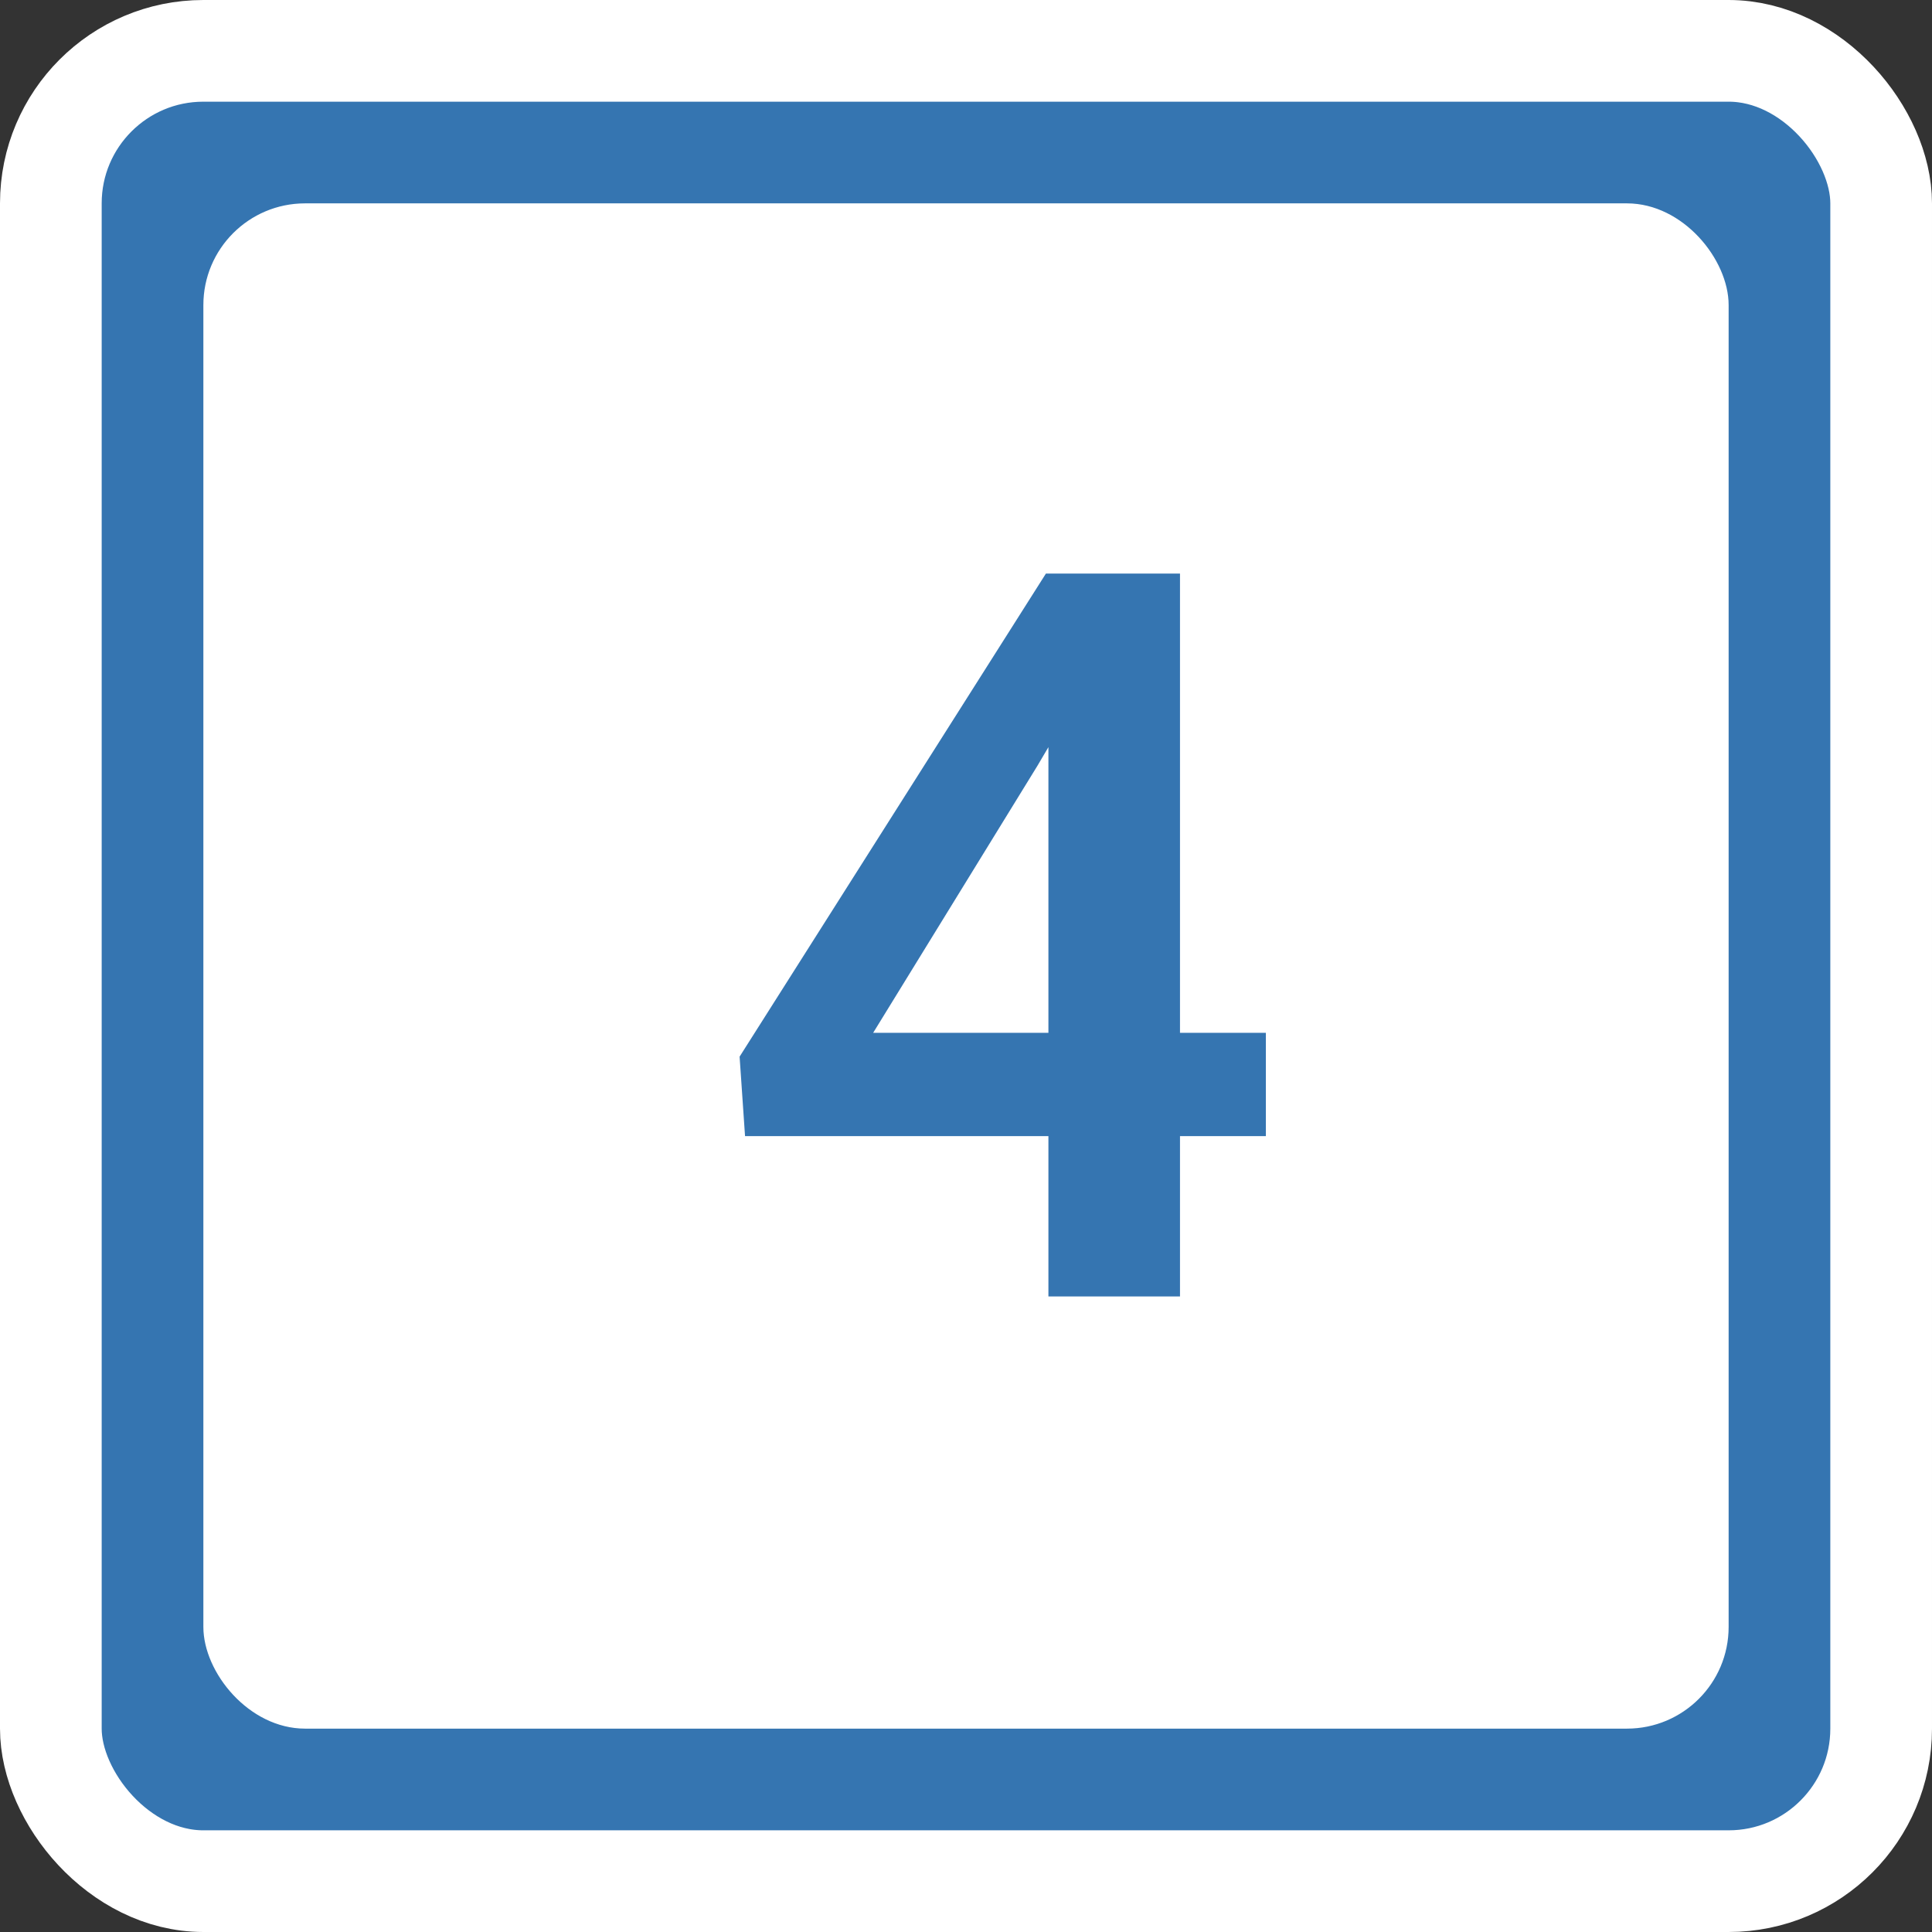
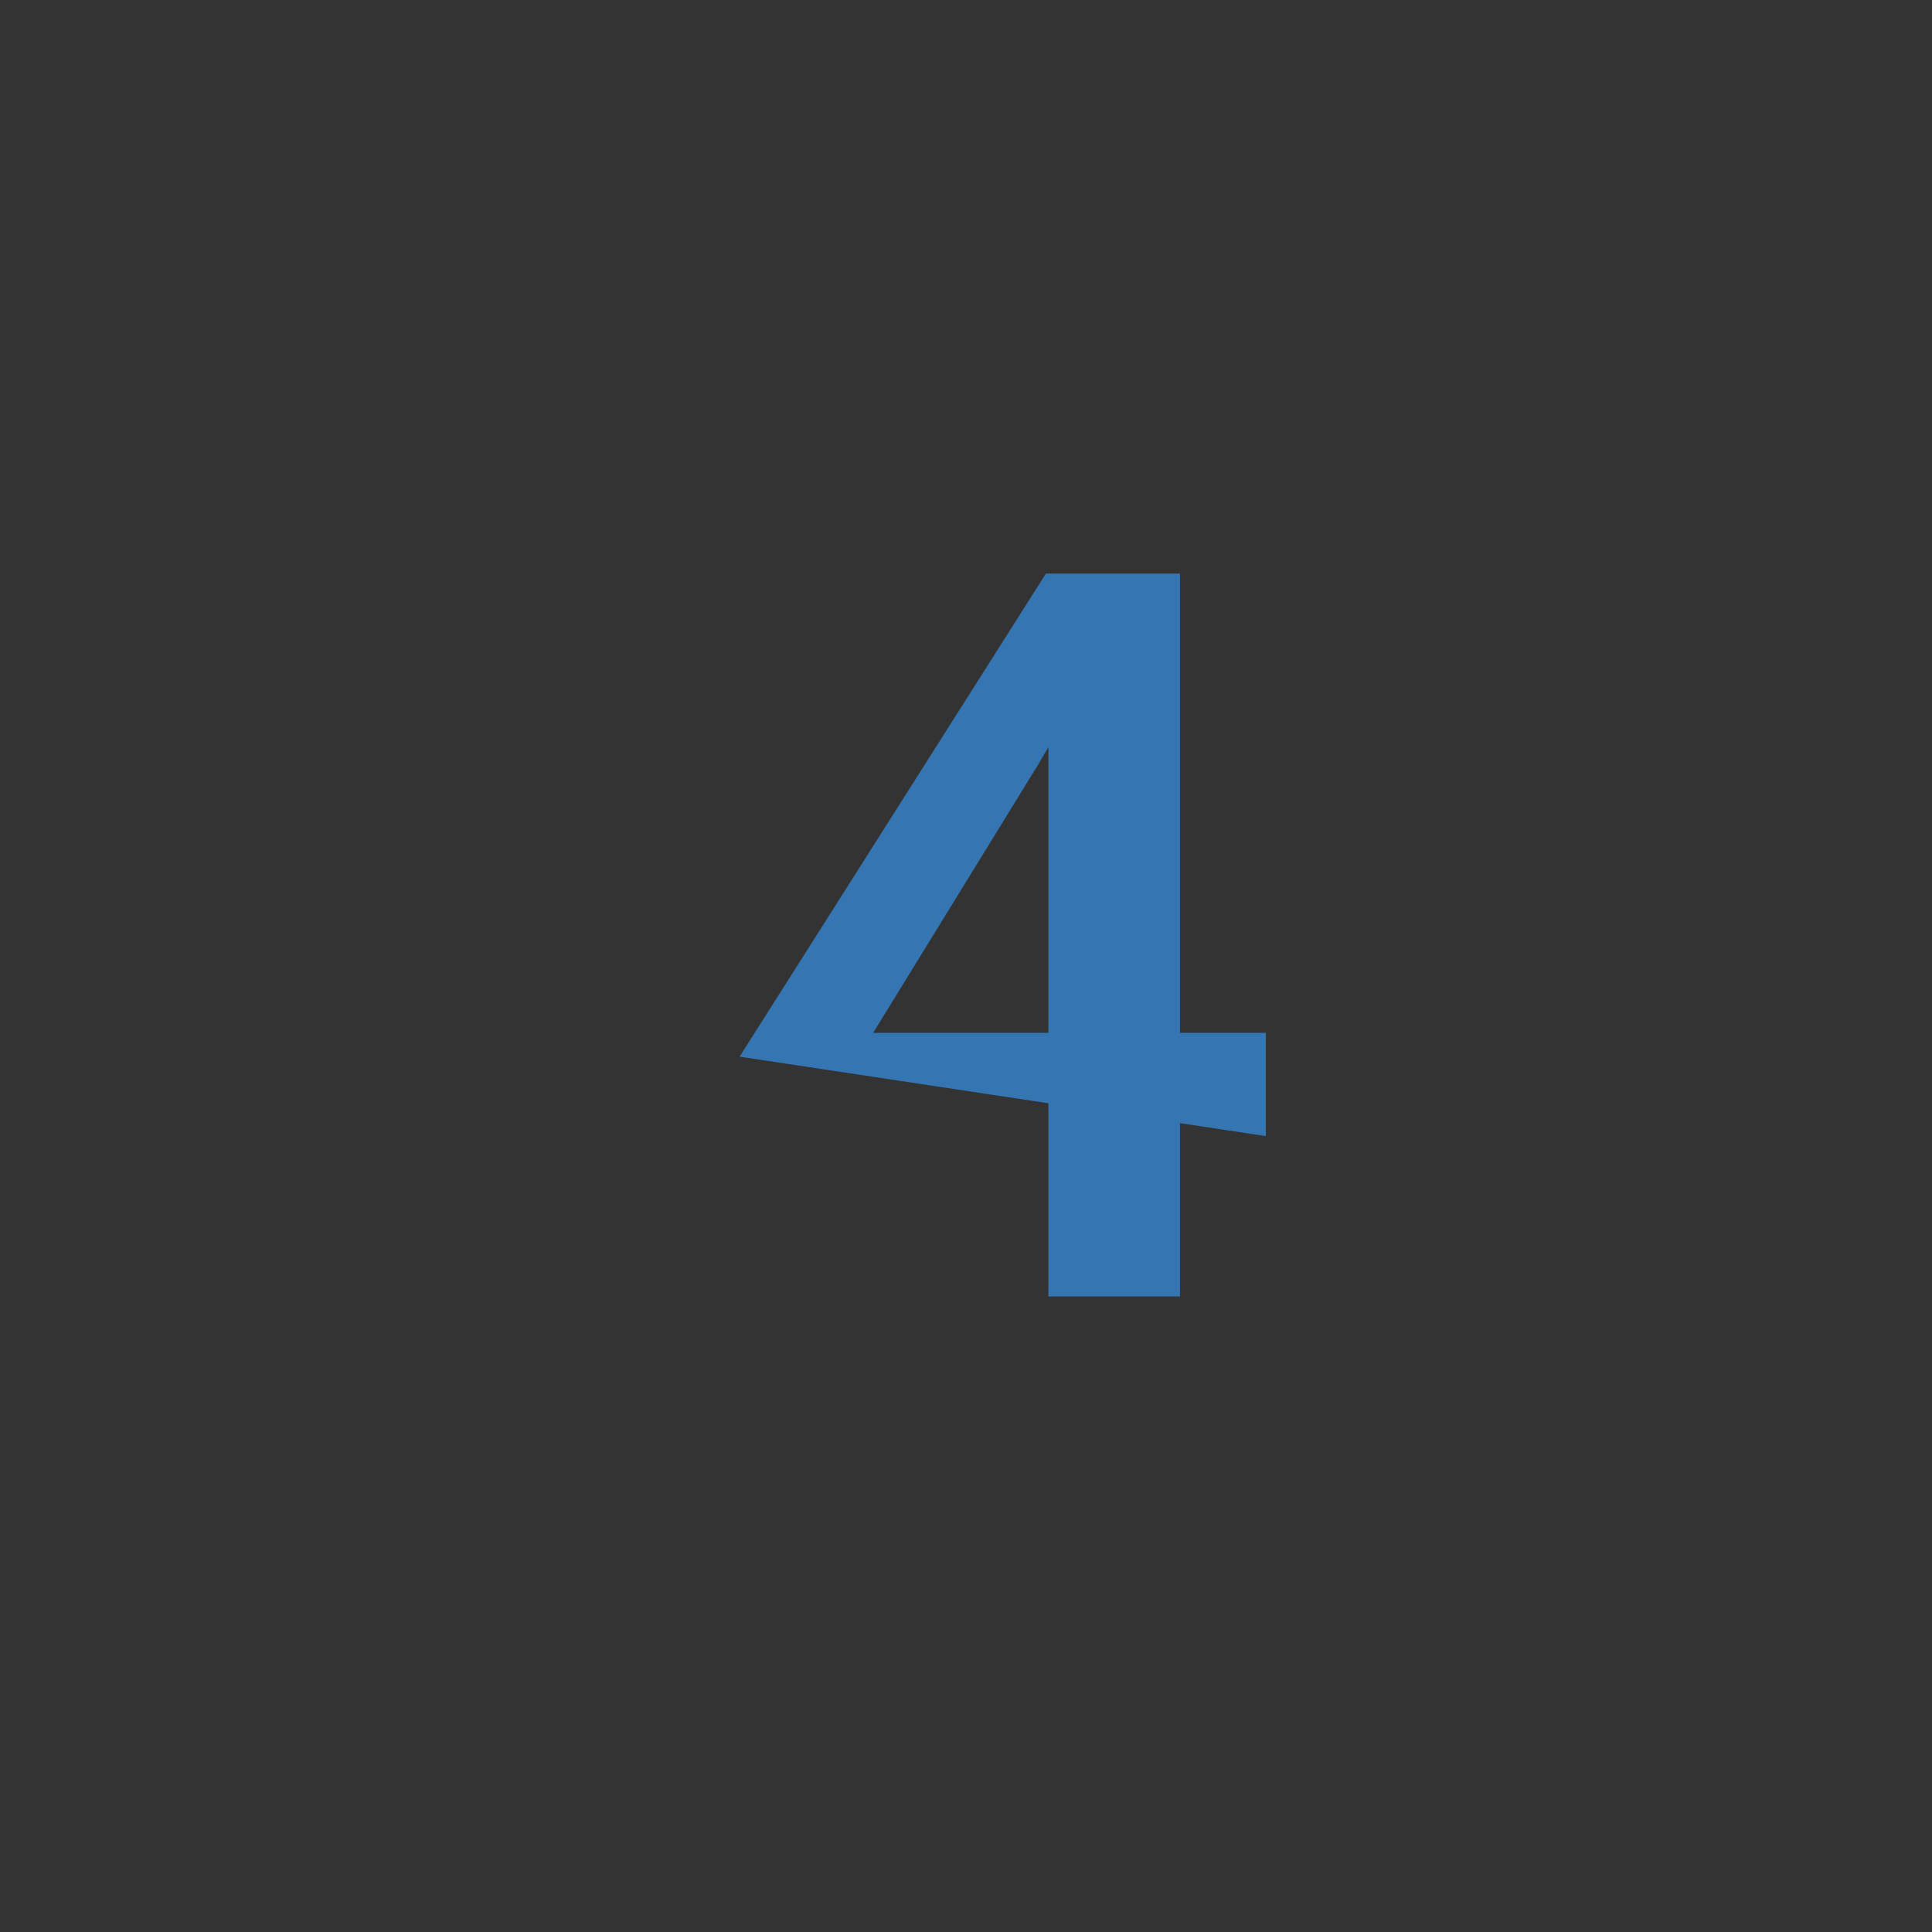
<svg xmlns="http://www.w3.org/2000/svg" width="38" height="38" viewBox="0 0 38 38" fill="none">
  <rect x="0" y="0" width="38" height="38" fill="#333333" stroke="none" />
-   <rect x="1" y="1" width="36" height="36" rx="3" fill="#3575B1" stroke="white" stroke-width="2" />
-   <rect x="4" y="4" width="30" height="30" rx="2" fill="white" />
-   <path d="M24.898 20.314V22.346H14.654L14.547 20.783L20.572 11.281H22.633L20.406 15.06L17.174 20.314H24.898ZM23.209 11.281V25.5H20.621V11.281H23.209Z" fill="#3575B1" />
+   <path d="M24.898 20.314V22.346L14.547 20.783L20.572 11.281H22.633L20.406 15.06L17.174 20.314H24.898ZM23.209 11.281V25.5H20.621V11.281H23.209Z" fill="#3575B1" />
</svg>